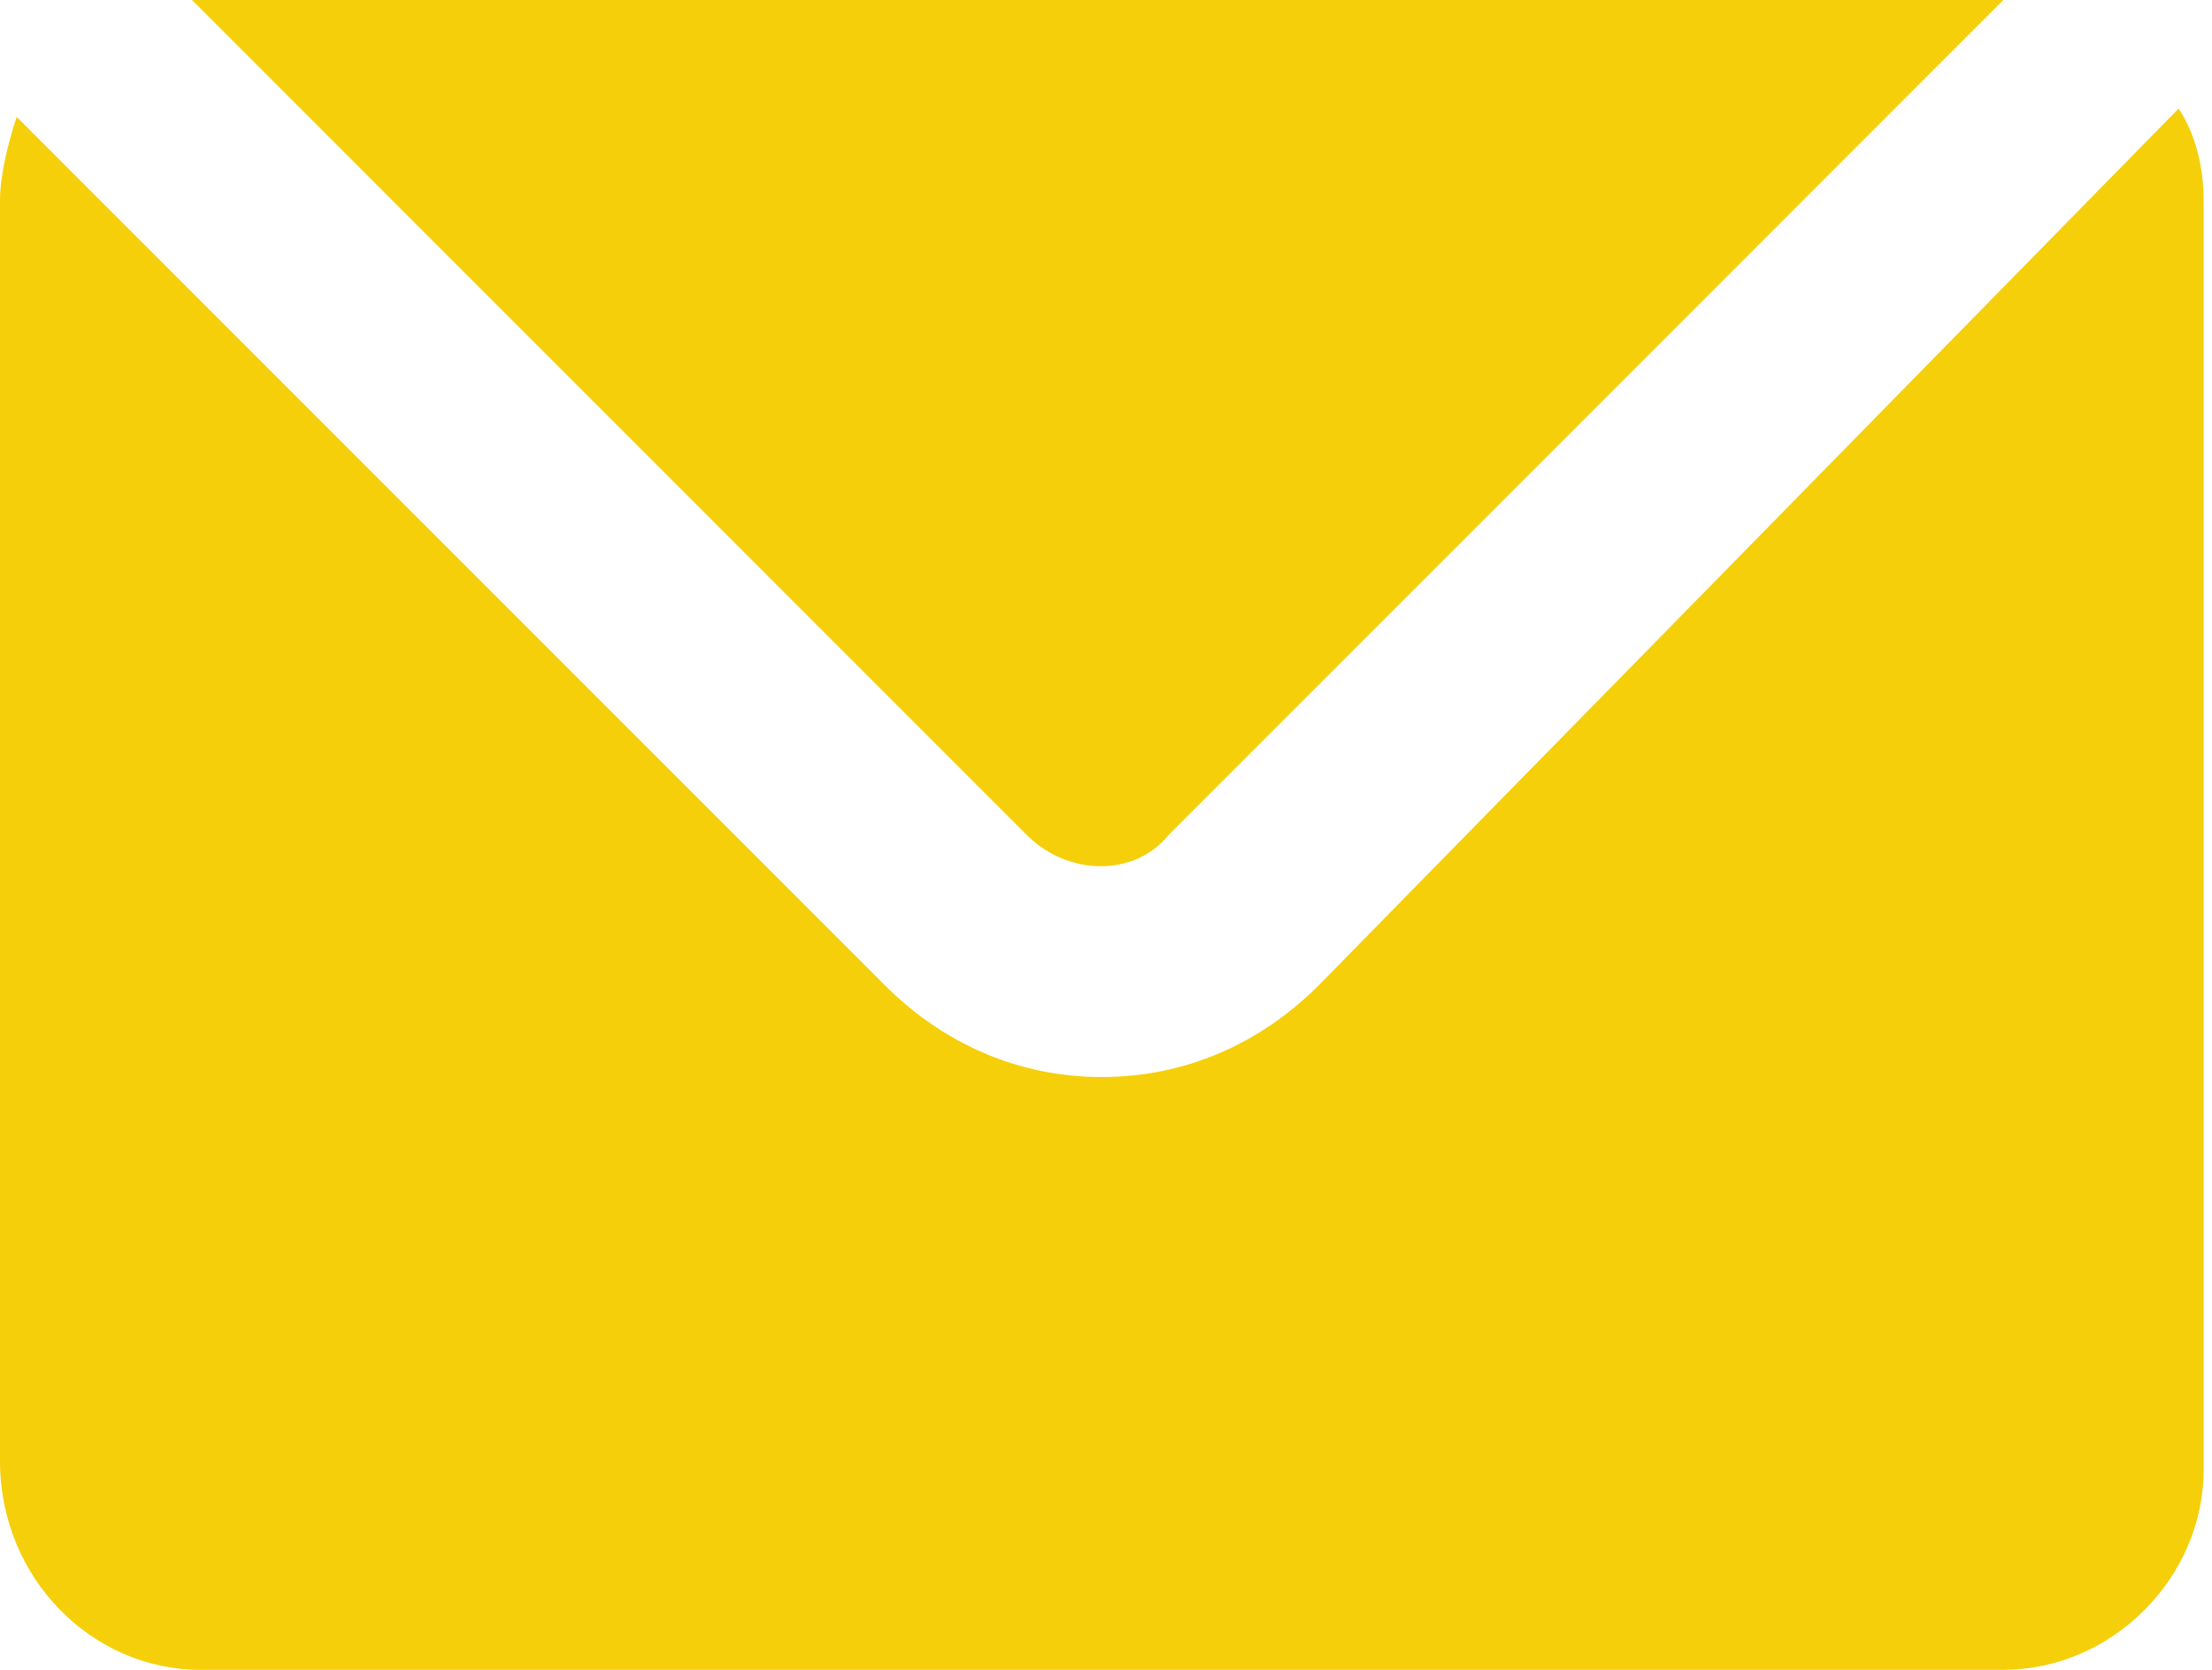
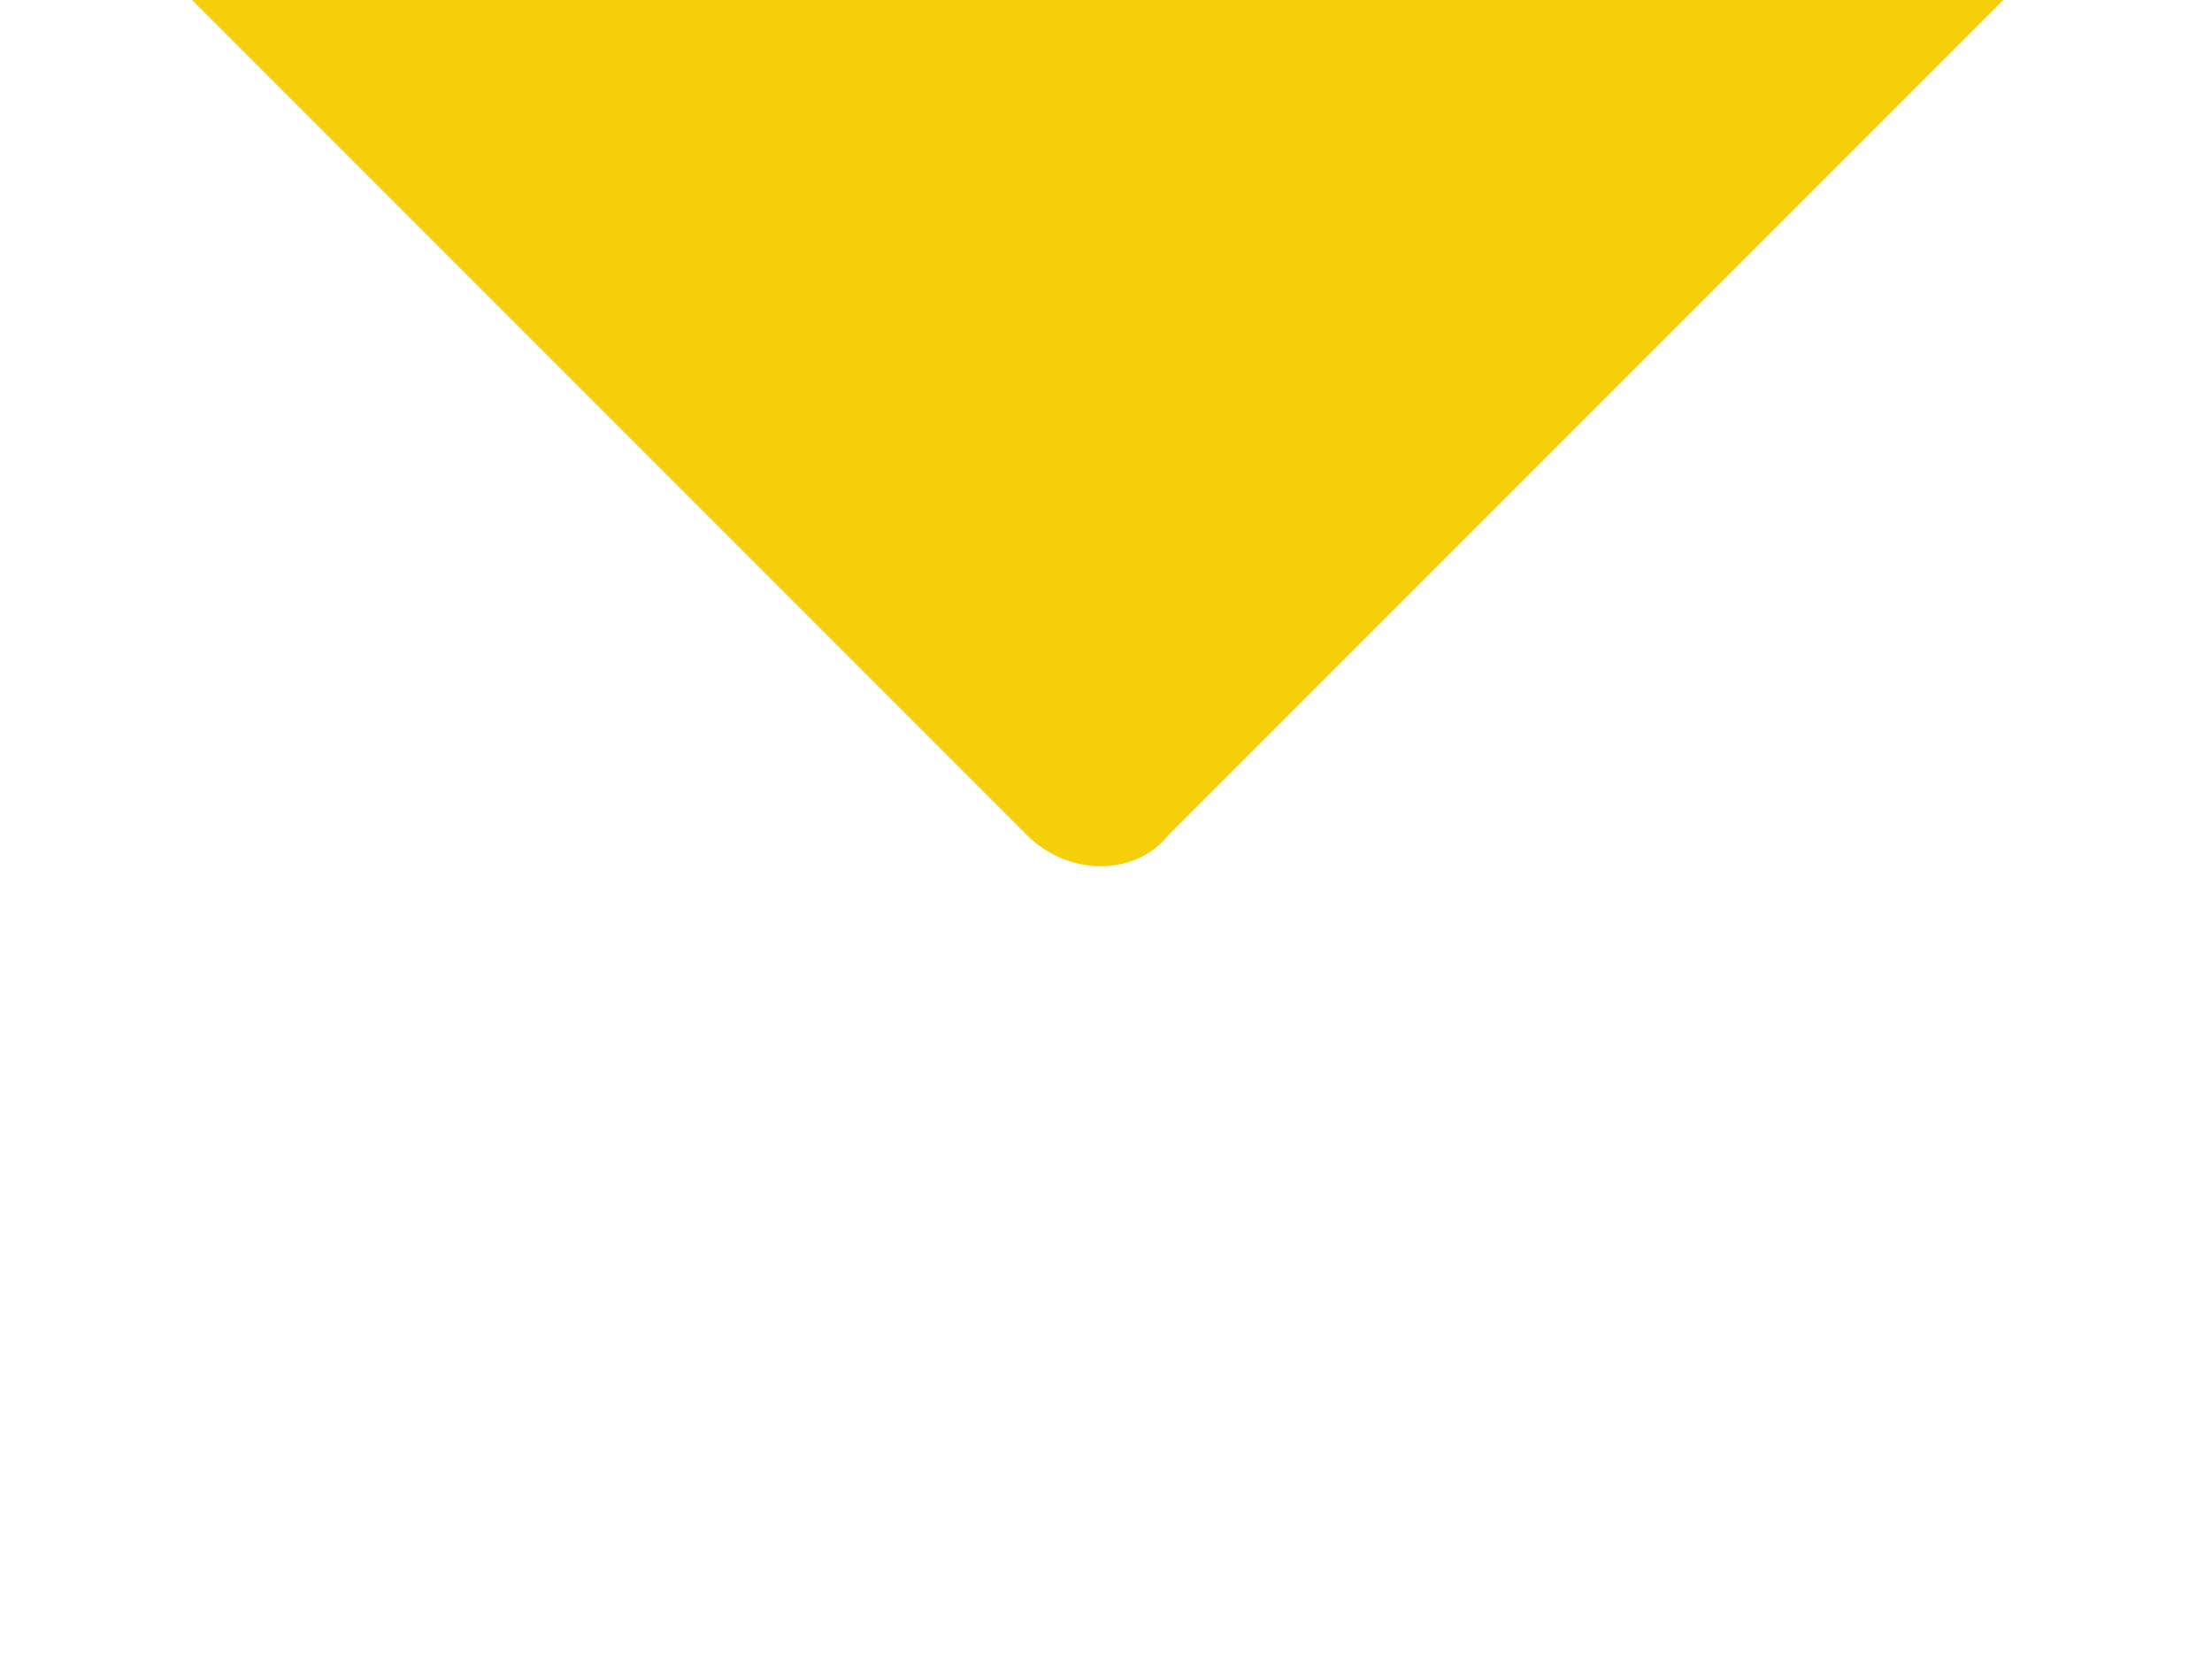
<svg xmlns="http://www.w3.org/2000/svg" version="1.1" id="Ebene_1" x="0px" y="0px" viewBox="0 0 26.5 20" style="enable-background:new 0 0 26.5 20;" xml:space="preserve">
  <style type="text/css">
	.st0{fill:#F5CF0A;}
</style>
  <g>
    <path class="st0" d="M14,10l10-10c0,0,0,0-0.1,0H2.4C2.4,0,2.3,0,2.3,0l10,10C12.8,10.5,13.6,10.5,14,10z" />
-     <path class="st0" d="M15.8,11.8c-0.7,0.7-1.6,1.1-2.6,1.1c-1,0-1.9-0.4-2.6-1.1c0,0,0,0,0,0L0.2,1.4C0.1,1.7,0,2.1,0,2.4v15.1   C0,18.9,1.1,20,2.4,20H24c1.3,0,2.4-1.1,2.4-2.4V2.4c0-0.4-0.1-0.8-0.3-1.1L15.8,11.8z" />
  </g>
</svg>